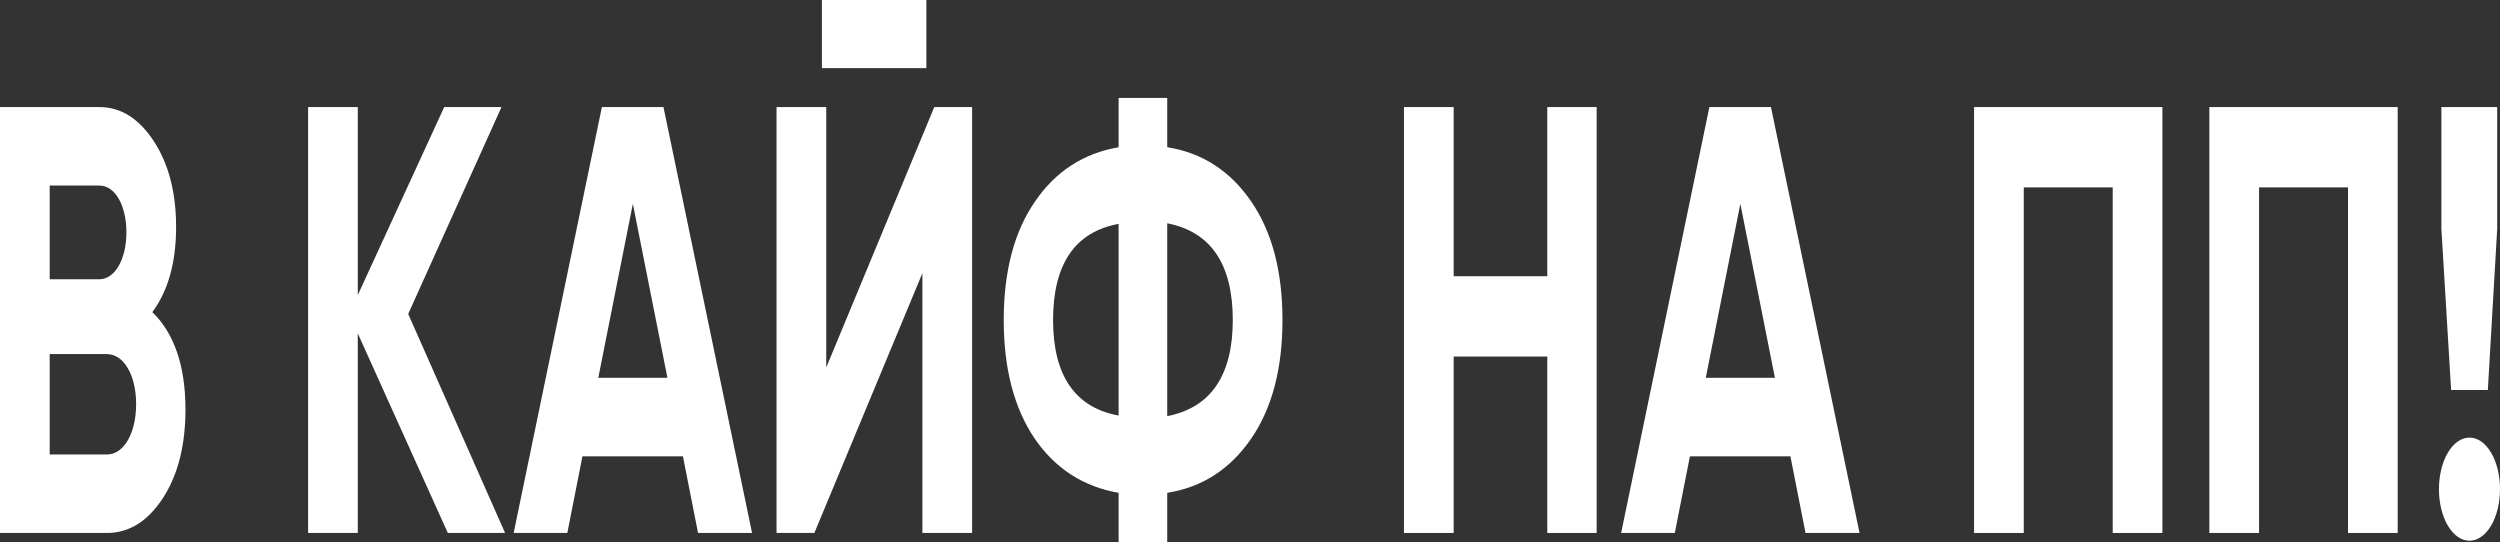
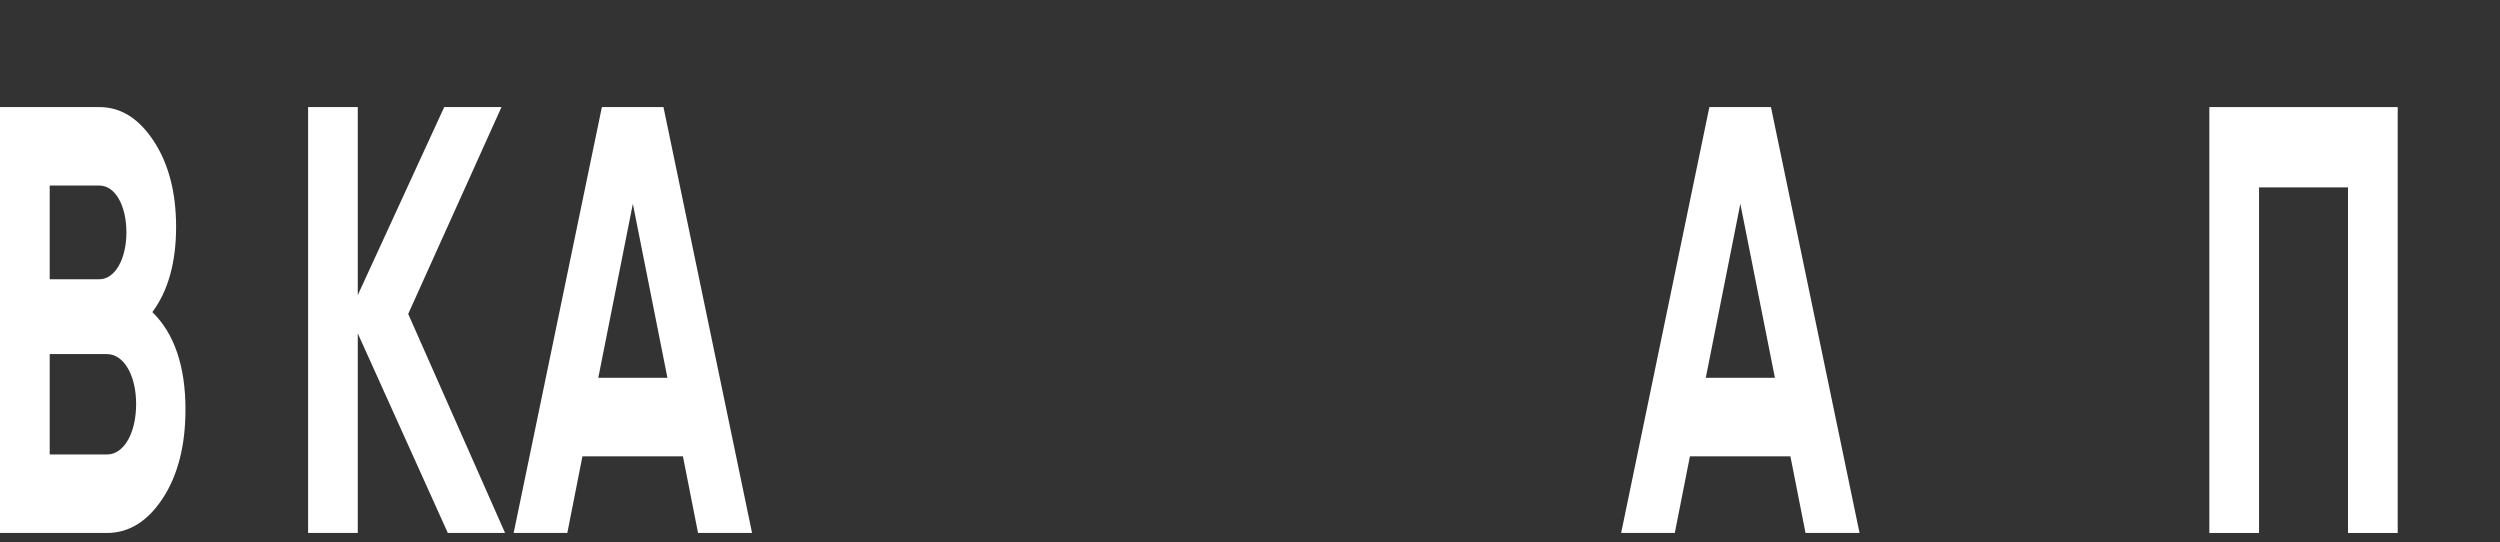
<svg xmlns="http://www.w3.org/2000/svg" width="392" height="85" viewBox="0 0 392 85" fill="none">
  <rect x="0" y="0" width="392" height="85" fill="#333333" stroke="none" />
  <path d="M23.887 48.939C26.371 45.6 27.613 41.117 27.613 35.584C27.613 30.146 26.428 25.662 24.112 22.132C21.797 18.603 18.974 16.79 15.585 16.79H0V83.569H16.771C20.216 83.569 23.152 81.756 25.524 78.131C27.896 74.506 29.082 69.832 29.082 64.203C29.082 57.43 27.331 52.278 23.887 48.939ZM15.585 29.096C18.07 29.096 19.821 32.245 19.821 36.442C19.821 40.64 18.014 43.788 15.585 43.788H7.793V29.096H15.585ZM7.793 71.263V55.522H16.771C19.425 55.522 21.345 58.861 21.345 63.345C21.345 67.924 19.425 71.263 16.771 71.263H7.793Z" fill="white" />
  <path d="M64.006 49.226L78.632 16.79H69.653L56.1 46.268V16.79H48.308V83.569H56.1V52.278L70.218 83.569H79.196L64.006 49.226Z" fill="white" />
  <path d="M117.924 83.569L104.032 16.79H94.376L80.541 83.569H88.955L91.327 71.549H107.082L109.453 83.569H117.924ZM99.232 31.959L104.653 59.242H93.811L99.232 31.959Z" fill="white" />
-   <path d="M145.253 10.685V0H128.877V10.685H145.253ZM152.425 83.569V16.79H146.495L129.554 57.621V16.79H121.762V83.569H127.691L144.632 42.834V83.569H152.425Z" fill="white" />
-   <path d="M183.022 77.273C188.5 76.414 192.905 73.552 196.18 68.782C199.455 64.012 201.093 57.811 201.093 50.18C201.093 42.548 199.455 36.347 196.18 31.577C192.905 26.807 188.5 23.945 183.022 23.086V15.359H175.399V23.086C169.865 24.04 165.461 26.902 162.242 31.672C159.023 36.347 157.385 42.548 157.385 50.18C157.385 57.811 159.023 64.012 162.242 68.782C165.461 73.457 169.865 76.319 175.399 77.273V85H183.022V77.273ZM183.022 35.011C189.855 36.347 193.3 41.403 193.3 50.18C193.3 58.861 189.855 63.917 183.022 65.252V35.011ZM165.122 50.18C165.122 41.403 168.566 36.347 175.399 35.107V65.157C168.566 63.917 165.122 58.861 165.122 50.18Z" fill="white" />
-   <path d="M242.616 43.311H227.934V16.79H220.142V83.569H227.934V55.904H242.616V83.569H250.353V16.79H242.616V43.311Z" fill="white" />
  <path d="M291.577 83.569L277.686 16.79H268.03L254.195 83.569H262.609L264.98 71.549H280.735L283.107 83.569H291.577ZM272.886 31.959L278.307 59.242H267.465L272.886 31.959Z" fill="white" />
-   <path d="M309.533 16.79V83.569H317.326V29.383H331.274V83.569H339.066V16.79H309.533Z" fill="white" />
  <path d="M346.425 16.79V83.569H354.218V29.383H368.166V83.569H375.959V16.79H346.425Z" fill="white" />
-   <path d="M390.094 61.15L391.562 35.87V16.79H382.81V35.87L384.334 61.15H390.094ZM390.602 82.424C392.466 79.276 392.466 74.125 390.602 70.976C388.739 67.828 385.69 67.828 383.826 70.976C381.963 74.125 381.963 79.276 383.826 82.424C385.69 85.572 388.739 85.572 390.602 82.424Z" fill="white" />
</svg>